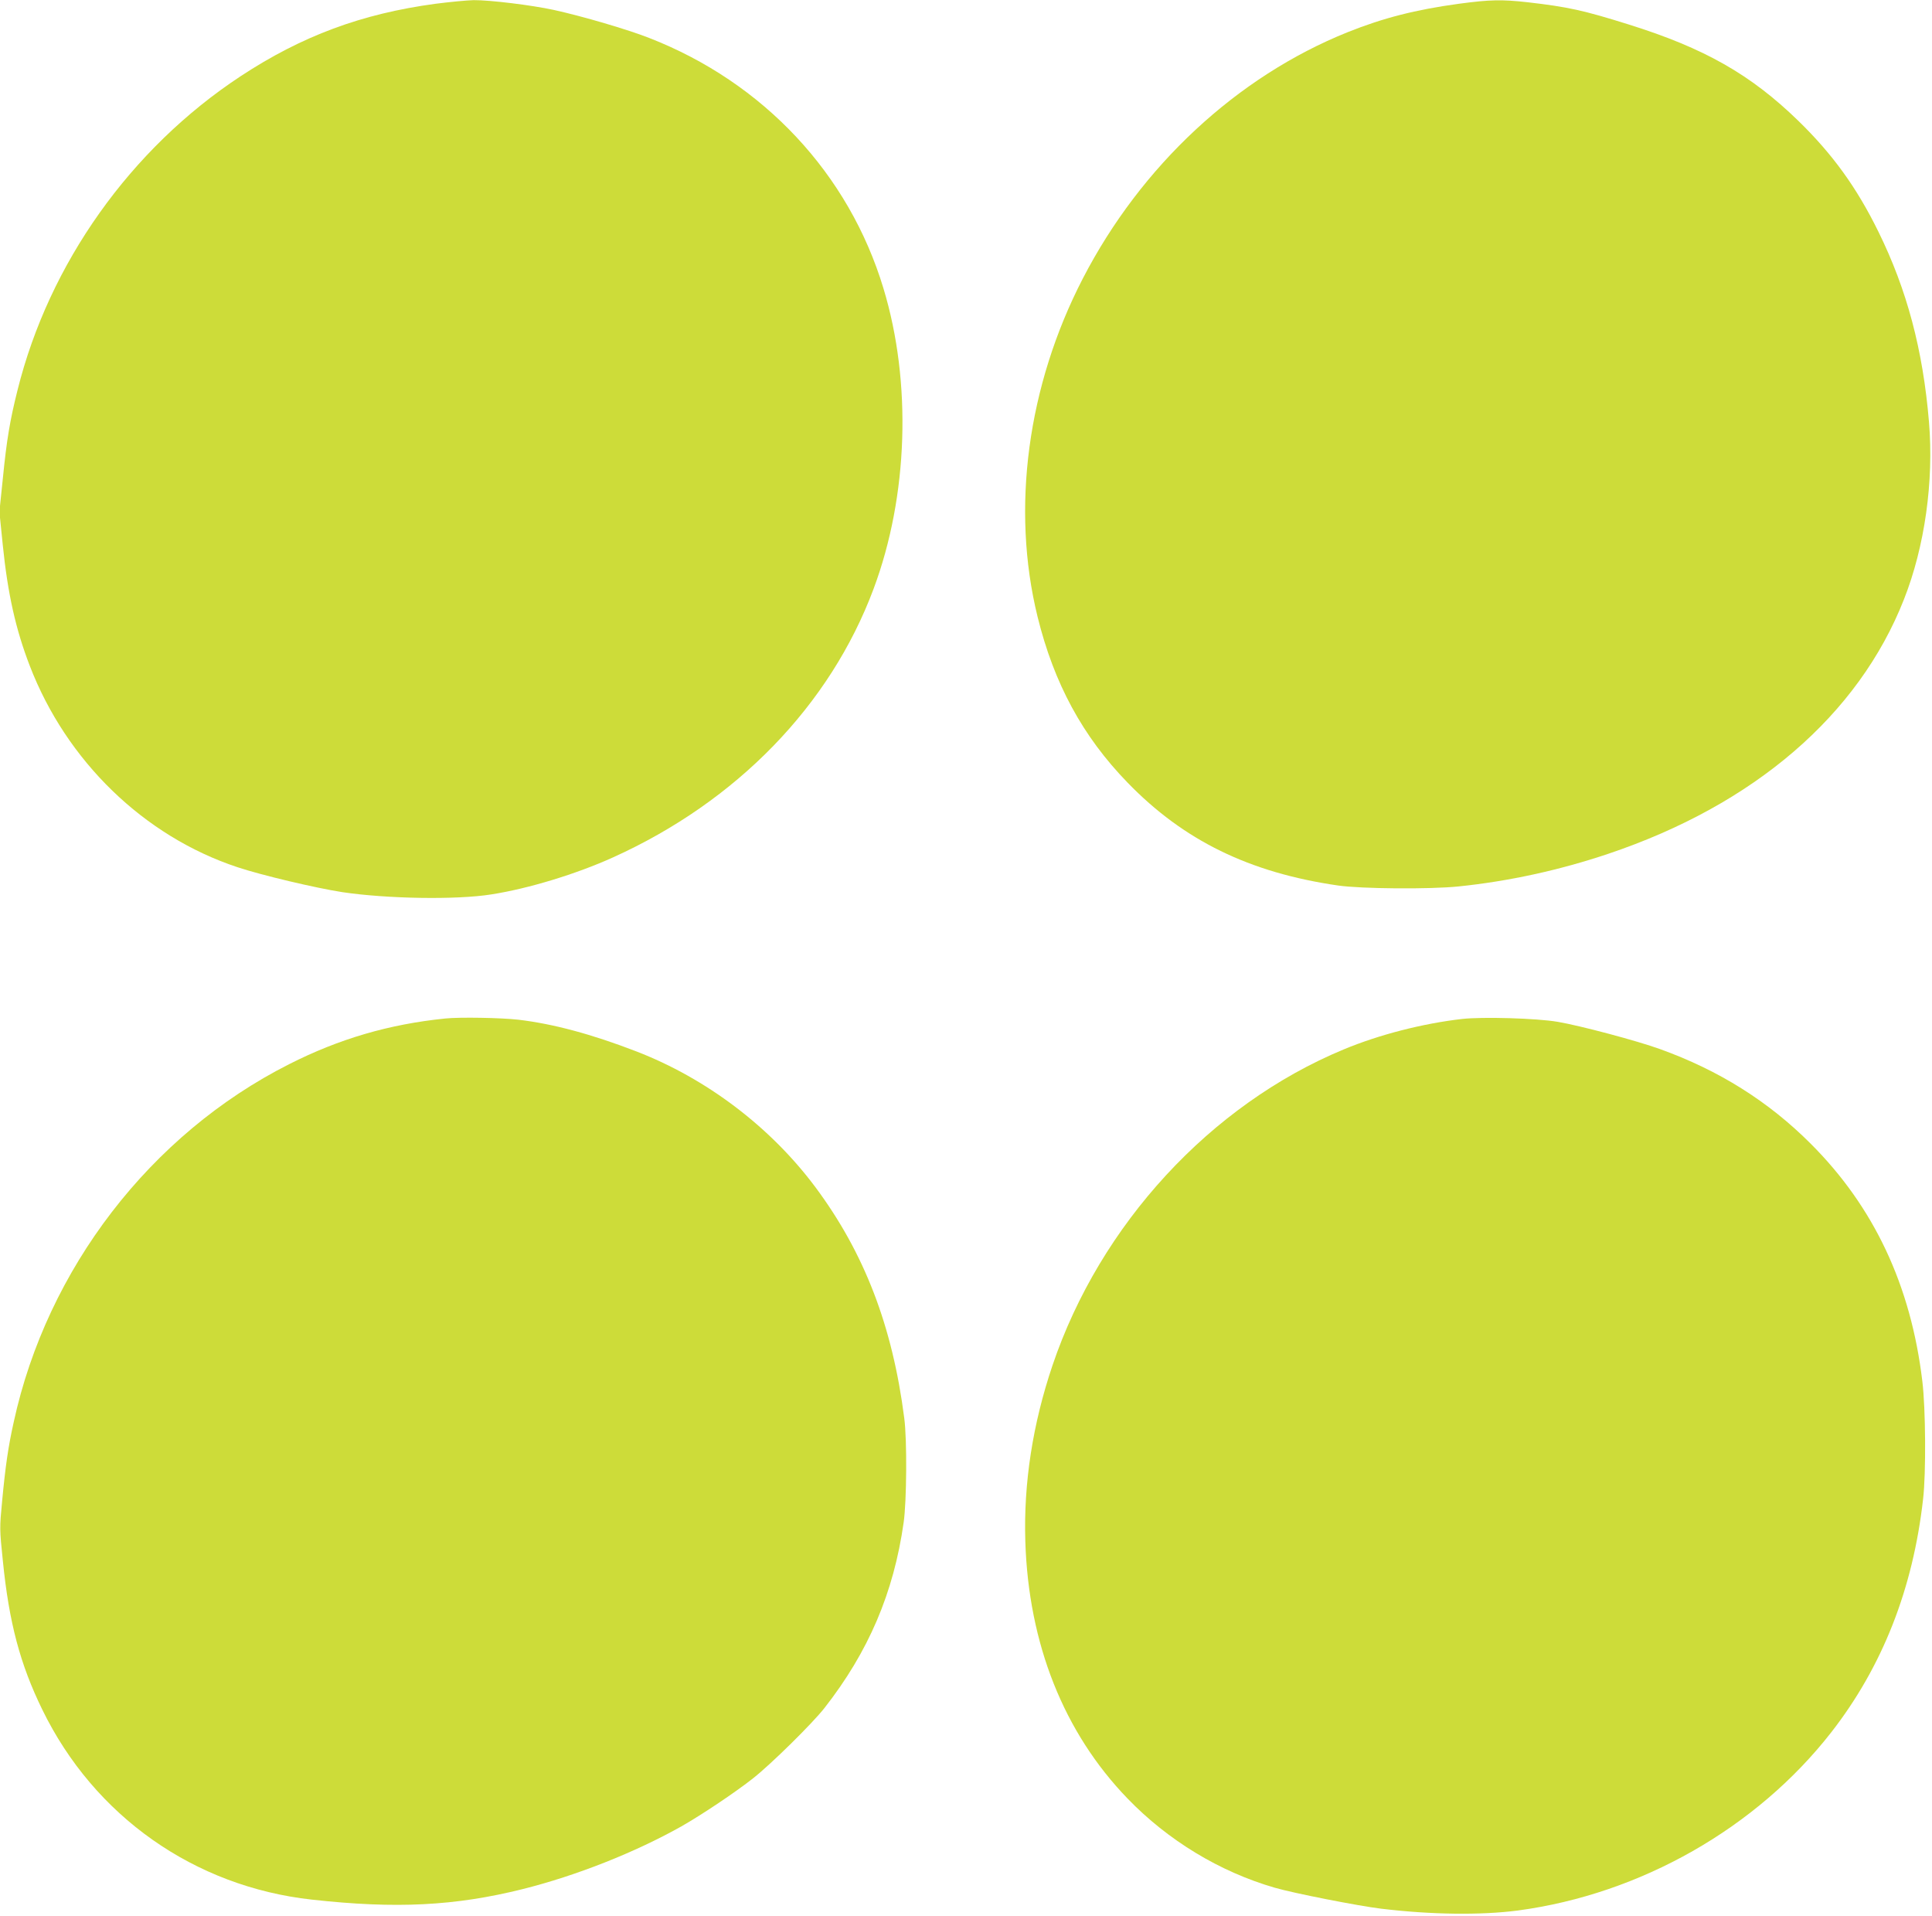
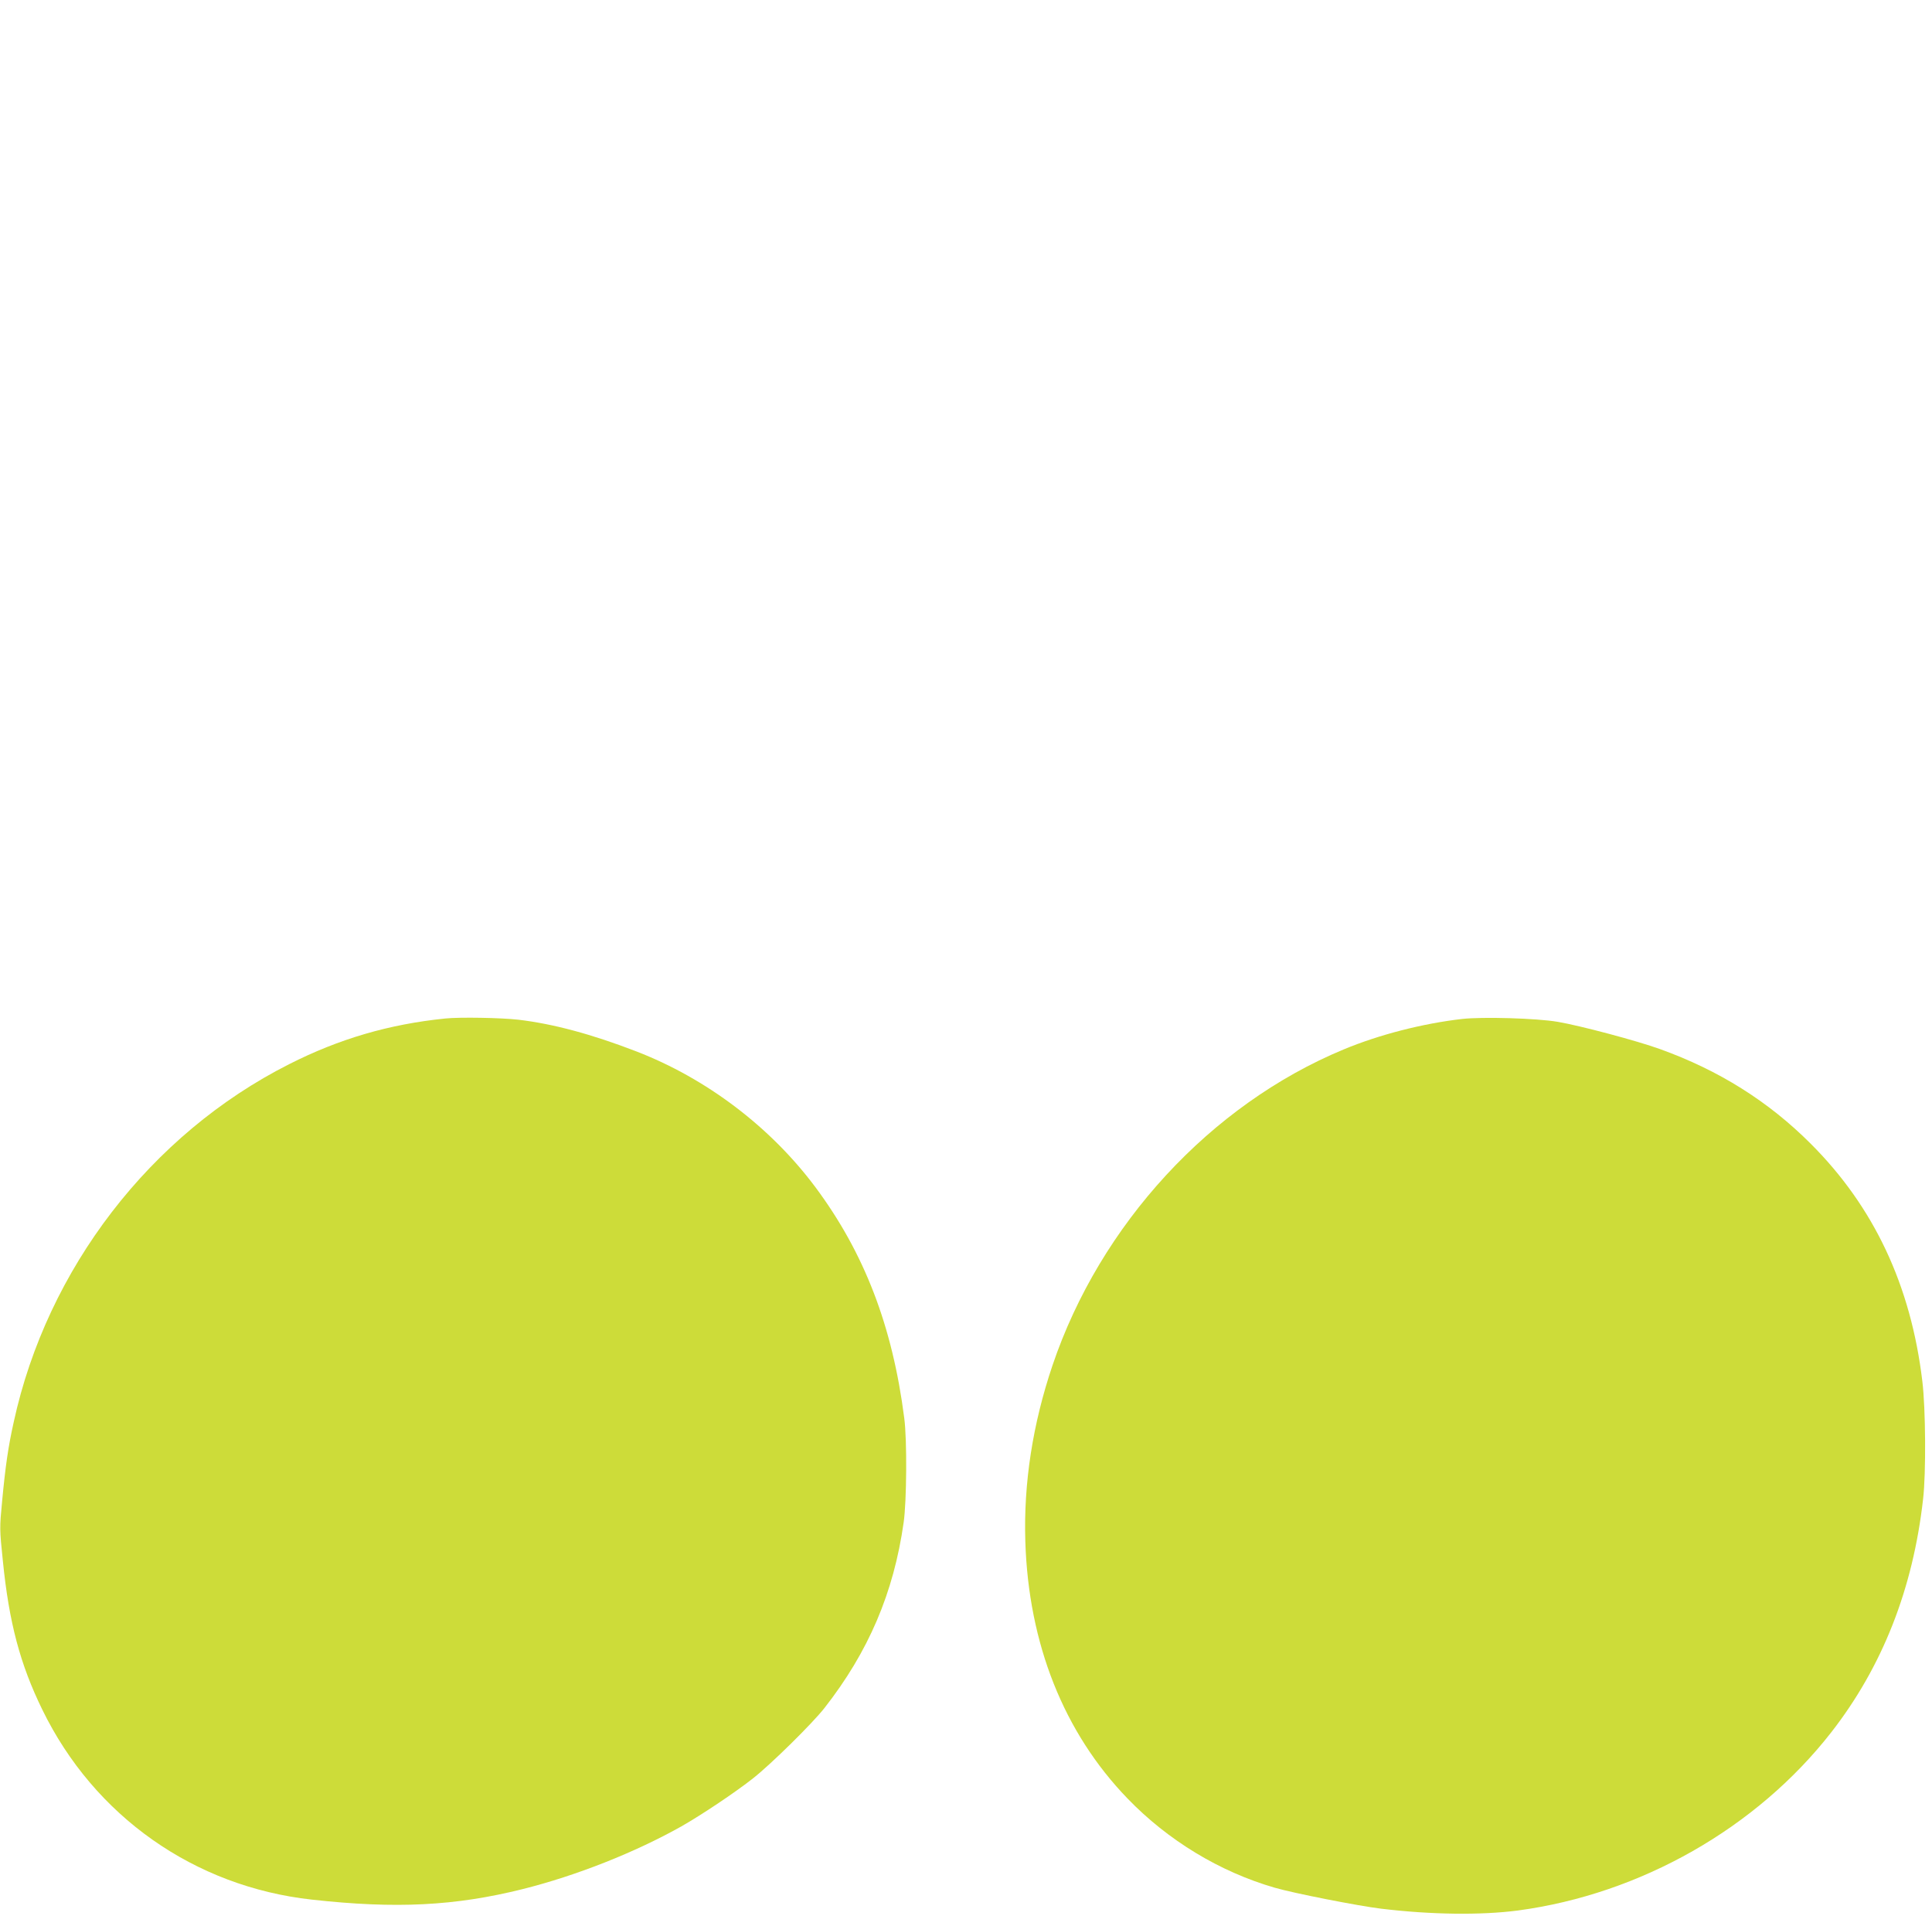
<svg xmlns="http://www.w3.org/2000/svg" version="1.0" width="1280pt" height="1269pt" viewBox="0 0 1280 1269" preserveAspectRatio="xMidYMid meet">
  <g transform="translate(0,1269) scale(0.1,-0.1)" fill="#cddc39" stroke="none">
-     <path d="M2885 12665 c-489 -66 -885 -213 -1291 -480 -729 -480 -1269 -1240 -1478 -2080 -50 -199 -72 -330 -97 -583 l-23 -222 22 -217 c33 -326 86 -562 179 -803 243 -632 757 -1130 1377 -1335 159 -53 519 -138 694 -165 295 -44 756 -52 987 -15 245 38 563 135 806 245 821 371 1439 1008 1727 1780 229 613 254 1367 65 1990 -229 759 -795 1364 -1553 1659 -140 55 -439 143 -630 185 -147 32 -424 66 -532 65 -46 -1 -159 -12 -253 -24z" />
-     <path d="M9665 12665 c-286 -39 -501 -94 -736 -188 -734 -295 -1369 -885 -1755 -1632 -367 -710 -476 -1524 -300 -2240 109 -443 299 -793 596 -1099 372 -384 808 -597 1395 -682 152 -22 607 -26 800 -6 330 34 666 107 990 216 967 325 1658 919 1959 1685 138 349 199 783 166 1176 -40 478 -146 876 -335 1260 -144 293 -303 513 -531 735 -316 307 -622 481 -1124 638 -300 94 -401 116 -668 147 -172 19 -249 18 -457 -10z" />
    <path d="M2950 5943 c-373 -38 -704 -135 -1035 -303 -918 -464 -1603 -1355 -1824 -2370 -37 -166 -55 -292 -77 -525 -17 -178 -17 -183 5 -396 41 -408 114 -683 261 -984 344 -706 1007 -1173 1786 -1259 558 -62 949 -42 1398 70 355 89 744 243 1050 415 137 78 361 228 477 320 119 94 390 361 471 464 292 373 459 763 525 1230 20 139 23 547 4 690 -78 611 -265 1096 -589 1531 -297 398 -722 720 -1186 899 -298 115 -553 183 -782 210 -115 13 -388 18 -484 8z" />
    <path d="M9687 5940 c-261 -30 -550 -104 -785 -202 -882 -366 -1613 -1159 -1929 -2093 -131 -388 -192 -780 -180 -1165 21 -680 255 -1267 677 -1704 268 -278 612 -486 975 -591 127 -37 556 -121 705 -139 331 -40 662 -44 907 -12 813 109 1582 547 2076 1181 338 434 541 949 608 1545 20 171 17 600 -5 780 -76 636 -321 1156 -741 1575 -279 279 -607 485 -996 625 -151 55 -531 156 -679 181 -141 24 -496 34 -633 19z" />
  </g>
</svg>